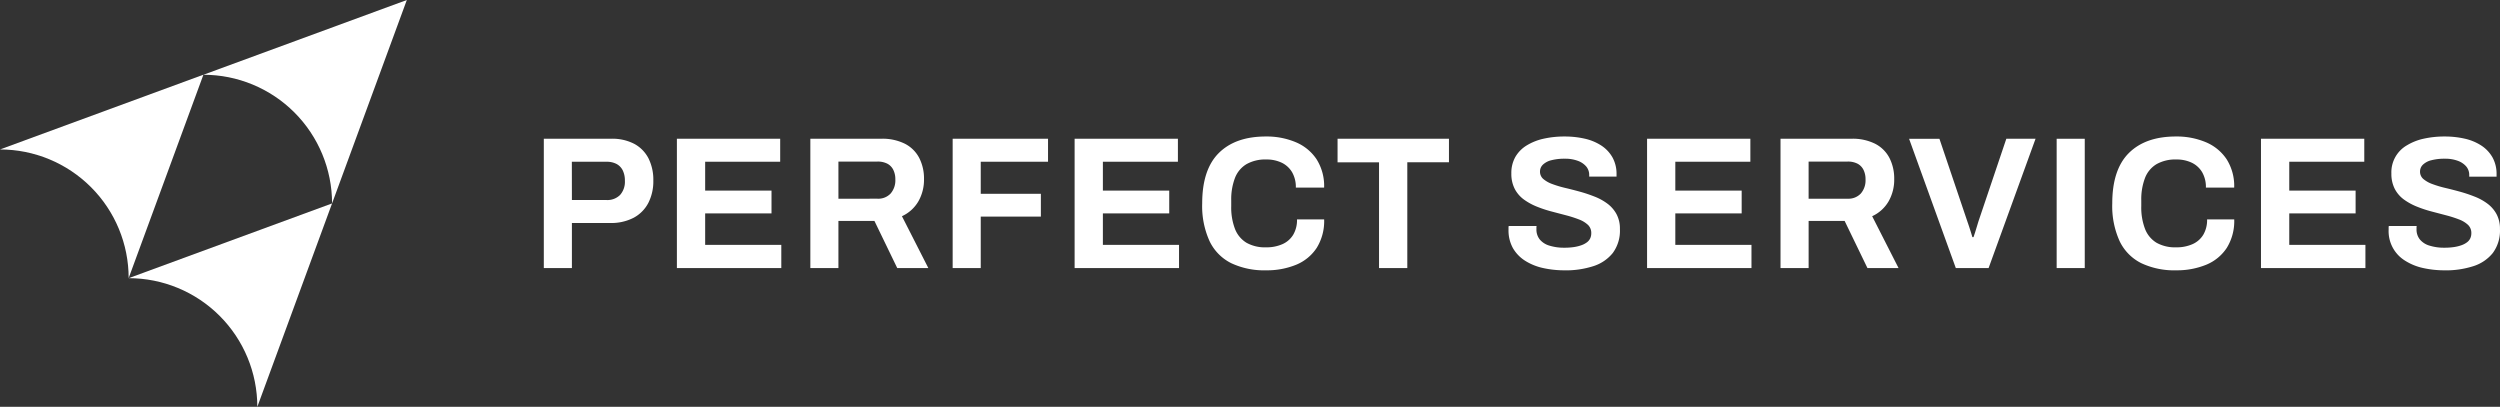
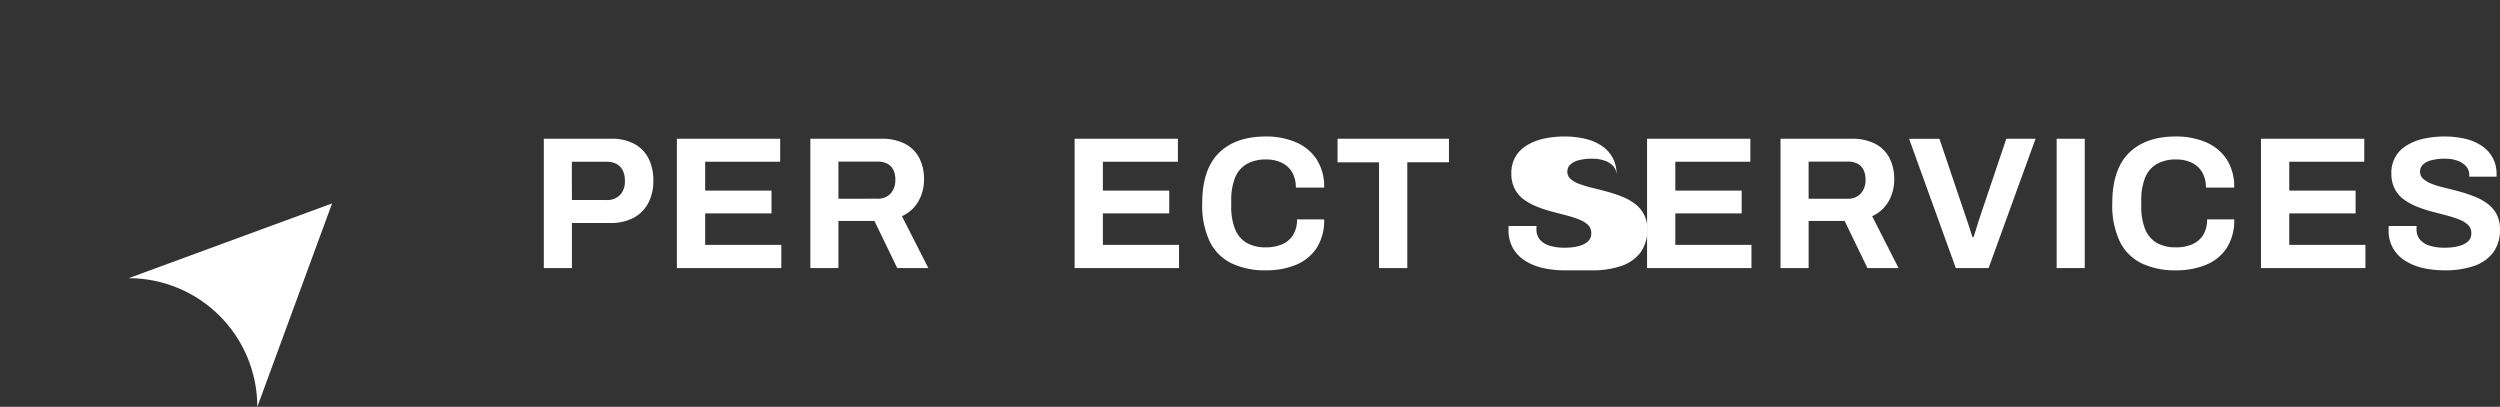
<svg xmlns="http://www.w3.org/2000/svg" id="Group_3285" data-name="Group 3285" width="405.446" height="65.979" viewBox="0 0 405.446 65.979">
  <rect x="0" y="0" width="405.446" height="65.979" fill="#333333" stroke="none" />
  <defs>
    <clipPath id="clip-path">
      <rect id="Rectangle_8233" data-name="Rectangle 8233" width="405.446" height="65.979" transform="translate(0 0)" fill="#fff" />
    </clipPath>
    <clipPath id="clip-path-2">
-       <path id="Path_2452" data-name="Path 2452" d="M32.99,12.124A20.866,20.866,0,0,1,53.855,32.989L65.979,0Z" fill="#fff" />
-     </clipPath>
+       </clipPath>
    <clipPath id="clip-path-3">
      <path id="Path_2453" data-name="Path 2453" d="M20.867,45.113A20.866,20.866,0,0,1,41.732,65.979l12.124-32.99Z" fill="#fff" />
    </clipPath>
    <clipPath id="clip-path-4">
-       <path id="Path_2454" data-name="Path 2454" d="M0,24.238A20.866,20.866,0,0,1,20.866,45.1L32.99,12.114Z" fill="#fff" />
-     </clipPath>
+       </clipPath>
  </defs>
  <g id="Group_3098" data-name="Group 3098">
    <g id="Group_3097" data-name="Group 3097" clip-path="url(#clip-path)">
      <path id="Path_2438" data-name="Path 2438" d="M88.195,43.475V22.5H99.108a7.7,7.7,0,0,1,3.776.84,5.566,5.566,0,0,1,2.293,2.354,7.764,7.764,0,0,1,.779,3.593,7.7,7.7,0,0,1-.81,3.622,5.727,5.727,0,0,1-2.369,2.4,7.842,7.842,0,0,1-3.822.855H92.75v7.307ZM92.75,32.439h5.6a2.9,2.9,0,0,0,2.215-.825,3.211,3.211,0,0,0,.779-2.294A3.751,3.751,0,0,0,101,27.64a2.4,2.4,0,0,0-.993-1.04,3.4,3.4,0,0,0-1.666-.366h-5.6Z" fill="#fff" />
      <path id="Path_2439" data-name="Path 2439" d="M109.777,43.475V22.5h16.752v3.729H114.362V30.91h10.761v3.7H114.362v5.105h12.349v3.76Z" fill="#fff" />
      <path id="Path_2440" data-name="Path 2440" d="M131.421,43.475V22.5h11.493a8.145,8.145,0,0,1,3.867.825,5.376,5.376,0,0,1,2.308,2.309,7.338,7.338,0,0,1,.765,3.408,7.056,7.056,0,0,1-.918,3.622,5.916,5.916,0,0,1-2.66,2.4l4.279,8.407h-5.043l-3.7-7.643h-5.839v7.643Zm4.554-11.25H142.3a2.74,2.74,0,0,0,2.14-.841,3.252,3.252,0,0,0,.765-2.277,3.421,3.421,0,0,0-.337-1.574,2.254,2.254,0,0,0-.978-.994,3.4,3.4,0,0,0-1.59-.336h-6.327Z" fill="#fff" />
-       <path id="Path_2441" data-name="Path 2441" d="M154.5,43.475V22.5h15.467v3.729H159.055v5.2h9.752v3.7h-9.752v8.345Z" fill="#fff" />
      <path id="Path_2442" data-name="Path 2442" d="M174.279,43.475V22.5h16.752v3.729H178.864V30.91h10.761v3.7H178.864v5.105h12.349v3.76Z" fill="#fff" />
      <path id="Path_2443" data-name="Path 2443" d="M205.307,43.841a12.541,12.541,0,0,1-5.6-1.146,7.684,7.684,0,0,1-3.531-3.562,13.727,13.727,0,0,1-1.206-6.144q0-5.5,2.7-8.178t7.627-2.674a12.142,12.142,0,0,1,4.83.917,7.558,7.558,0,0,1,3.377,2.751,8.077,8.077,0,0,1,1.239,4.616h-4.586a4.8,4.8,0,0,0-.6-2.476A3.924,3.924,0,0,0,207.89,26.4a5.645,5.645,0,0,0-2.523-.535,6.18,6.18,0,0,0-3.224.764,4.481,4.481,0,0,0-1.864,2.247,9.724,9.724,0,0,0-.6,3.623v.947a9.71,9.71,0,0,0,.611,3.684,4.531,4.531,0,0,0,1.85,2.232,6.1,6.1,0,0,0,3.195.749,6.326,6.326,0,0,0,2.659-.52,3.866,3.866,0,0,0,1.742-1.529,4.7,4.7,0,0,0,.612-2.476h4.4a8.22,8.22,0,0,1-1.208,4.616A7.3,7.3,0,0,1,210.2,42.94a12.53,12.53,0,0,1-4.892.9" fill="#fff" />
      <path id="Path_2444" data-name="Path 2444" d="M223.649,43.475V26.325h-6.726V22.5H234.99v3.82h-6.756v17.15Z" fill="#fff" />
-       <path id="Path_2445" data-name="Path 2445" d="M253.76,43.841a16.006,16.006,0,0,1-3.486-.367,9.029,9.029,0,0,1-2.919-1.177,5.959,5.959,0,0,1-1.986-2.048,5.9,5.9,0,0,1-.719-3.011v-.321a.839.839,0,0,1,.031-.26h4.524a.781.781,0,0,0-.03.245v.274a2.568,2.568,0,0,0,.534,1.651,3.193,3.193,0,0,0,1.574,1.009,7.86,7.86,0,0,0,2.415.337,10.38,10.38,0,0,0,1.575-.107,6.33,6.33,0,0,0,1.223-.306,3.317,3.317,0,0,0,.886-.474,1.734,1.734,0,0,0,.52-.642,1.962,1.962,0,0,0,.167-.825,1.8,1.8,0,0,0-.534-1.346,4.414,4.414,0,0,0-1.468-.886,18.956,18.956,0,0,0-2.093-.672l-2.385-.627a19.26,19.26,0,0,1-2.384-.795,9.635,9.635,0,0,1-2.079-1.147,4.966,4.966,0,0,1-1.467-1.711,5.293,5.293,0,0,1-.551-2.507,5.255,5.255,0,0,1,.658-2.69,5.31,5.31,0,0,1,1.849-1.864,8.97,8.97,0,0,1,2.752-1.086,15.432,15.432,0,0,1,3.393-.351,14.459,14.459,0,0,1,3.241.351A8.238,8.238,0,0,1,259.69,23.6a5.567,5.567,0,0,1,1.818,1.927,5.488,5.488,0,0,1,.659,2.751v.367h-4.433V28.4a2.112,2.112,0,0,0-.49-1.407,3.266,3.266,0,0,0-1.375-.917,5.855,5.855,0,0,0-2.079-.337,8.464,8.464,0,0,0-2.186.245,3.012,3.012,0,0,0-1.375.719,1.525,1.525,0,0,0-.474,1.116,1.545,1.545,0,0,0,.534,1.207,4.711,4.711,0,0,0,1.468.825,16.98,16.98,0,0,0,2.094.627q1.163.276,2.385.611a23.557,23.557,0,0,1,2.385.8,8.884,8.884,0,0,1,2.078,1.147,5.229,5.229,0,0,1,1.468,1.7,4.972,4.972,0,0,1,.549,2.415,6.079,6.079,0,0,1-1.161,3.883,6.6,6.6,0,0,1-3.179,2.14,14.593,14.593,0,0,1-4.616.672" fill="#fff" />
+       <path id="Path_2445" data-name="Path 2445" d="M253.76,43.841a16.006,16.006,0,0,1-3.486-.367,9.029,9.029,0,0,1-2.919-1.177,5.959,5.959,0,0,1-1.986-2.048,5.9,5.9,0,0,1-.719-3.011v-.321a.839.839,0,0,1,.031-.26h4.524a.781.781,0,0,0-.03.245v.274a2.568,2.568,0,0,0,.534,1.651,3.193,3.193,0,0,0,1.574,1.009,7.86,7.86,0,0,0,2.415.337,10.38,10.38,0,0,0,1.575-.107,6.33,6.33,0,0,0,1.223-.306,3.317,3.317,0,0,0,.886-.474,1.734,1.734,0,0,0,.52-.642,1.962,1.962,0,0,0,.167-.825,1.8,1.8,0,0,0-.534-1.346,4.414,4.414,0,0,0-1.468-.886,18.956,18.956,0,0,0-2.093-.672l-2.385-.627a19.26,19.26,0,0,1-2.384-.795,9.635,9.635,0,0,1-2.079-1.147,4.966,4.966,0,0,1-1.467-1.711,5.293,5.293,0,0,1-.551-2.507,5.255,5.255,0,0,1,.658-2.69,5.31,5.31,0,0,1,1.849-1.864,8.97,8.97,0,0,1,2.752-1.086,15.432,15.432,0,0,1,3.393-.351,14.459,14.459,0,0,1,3.241.351A8.238,8.238,0,0,1,259.69,23.6a5.567,5.567,0,0,1,1.818,1.927,5.488,5.488,0,0,1,.659,2.751v.367V28.4a2.112,2.112,0,0,0-.49-1.407,3.266,3.266,0,0,0-1.375-.917,5.855,5.855,0,0,0-2.079-.337,8.464,8.464,0,0,0-2.186.245,3.012,3.012,0,0,0-1.375.719,1.525,1.525,0,0,0-.474,1.116,1.545,1.545,0,0,0,.534,1.207,4.711,4.711,0,0,0,1.468.825,16.98,16.98,0,0,0,2.094.627q1.163.276,2.385.611a23.557,23.557,0,0,1,2.385.8,8.884,8.884,0,0,1,2.078,1.147,5.229,5.229,0,0,1,1.468,1.7,4.972,4.972,0,0,1,.549,2.415,6.079,6.079,0,0,1-1.161,3.883,6.6,6.6,0,0,1-3.179,2.14,14.593,14.593,0,0,1-4.616.672" fill="#fff" />
      <path id="Path_2446" data-name="Path 2446" d="M267.119,43.475V22.5h16.752v3.729H271.7V30.91h10.761v3.7H271.7v5.105h12.351v3.76Z" fill="#fff" />
      <path id="Path_2447" data-name="Path 2447" d="M288.761,43.475V22.5h11.5a8.143,8.143,0,0,1,3.867.825,5.378,5.378,0,0,1,2.309,2.309,7.35,7.35,0,0,1,.763,3.408,7.056,7.056,0,0,1-.917,3.622,5.919,5.919,0,0,1-2.659,2.4l4.279,8.407h-5.044l-3.7-7.643h-5.839v7.643Zm4.556-11.25h6.328a2.745,2.745,0,0,0,2.14-.841,3.256,3.256,0,0,0,.764-2.277,3.421,3.421,0,0,0-.336-1.574,2.261,2.261,0,0,0-.979-.994,3.394,3.394,0,0,0-1.589-.336h-6.328Z" fill="#fff" />
      <path id="Path_2448" data-name="Path 2448" d="M317.191,43.475l-7.58-20.97h4.922l4.523,13.389c.081.225.172.494.276.809s.2.627.3.933.183.58.245.825h.183c.081-.223.167-.484.259-.779s.184-.6.275-.9.178-.592.26-.857L325.384,22.5h4.74l-7.614,20.97Z" fill="#fff" />
      <rect id="Rectangle_8232" data-name="Rectangle 8232" width="4.556" height="20.97" transform="translate(333.546 22.504)" fill="#fff" />
      <path id="Path_2449" data-name="Path 2449" d="M352.9,43.841a12.541,12.541,0,0,1-5.6-1.146,7.684,7.684,0,0,1-3.531-3.562,13.727,13.727,0,0,1-1.206-6.144q0-5.5,2.7-8.178t7.627-2.674a12.142,12.142,0,0,1,4.83.917,7.558,7.558,0,0,1,3.377,2.751,8.077,8.077,0,0,1,1.239,4.616h-4.586a4.8,4.8,0,0,0-.6-2.476A3.924,3.924,0,0,0,355.48,26.4a5.645,5.645,0,0,0-2.523-.535,6.18,6.18,0,0,0-3.224.764,4.481,4.481,0,0,0-1.864,2.247,9.725,9.725,0,0,0-.6,3.623v.947a9.71,9.71,0,0,0,.611,3.684,4.531,4.531,0,0,0,1.85,2.232,6.1,6.1,0,0,0,3.2.749,6.326,6.326,0,0,0,2.659-.52,3.866,3.866,0,0,0,1.742-1.529,4.7,4.7,0,0,0,.612-2.476h4.4a8.22,8.22,0,0,1-1.208,4.616,7.3,7.3,0,0,1-3.346,2.737,12.53,12.53,0,0,1-4.892.9" fill="#fff" />
      <path id="Path_2450" data-name="Path 2450" d="M366.683,43.475V22.5h16.752v3.729H371.269V30.91h10.76v3.7h-10.76v5.105H383.62v3.76Z" fill="#fff" />
      <path id="Path_2451" data-name="Path 2451" d="M396.489,43.841a15.988,15.988,0,0,1-3.484-.367,9.016,9.016,0,0,1-2.92-1.177,5.615,5.615,0,0,1-2.7-5.059v-.321a.844.844,0,0,1,.03-.26h4.524a.781.781,0,0,0-.03.245v.274a2.563,2.563,0,0,0,.535,1.651,3.188,3.188,0,0,0,1.574,1.009,7.858,7.858,0,0,0,2.414.337A10.371,10.371,0,0,0,398,40.066a6.361,6.361,0,0,0,1.224-.306,3.333,3.333,0,0,0,.886-.474,1.734,1.734,0,0,0,.52-.642,1.962,1.962,0,0,0,.168-.825,1.8,1.8,0,0,0-.535-1.346,4.419,4.419,0,0,0-1.467-.886,19.069,19.069,0,0,0-2.1-.672l-2.383-.627a19.18,19.18,0,0,1-2.386-.795,9.683,9.683,0,0,1-2.079-1.147,4.965,4.965,0,0,1-1.467-1.711,5.292,5.292,0,0,1-.55-2.507,5.038,5.038,0,0,1,2.507-4.554,8.964,8.964,0,0,1,2.751-1.086,15.438,15.438,0,0,1,3.393-.351,14.446,14.446,0,0,1,3.241.351,8.244,8.244,0,0,1,2.69,1.115,5.586,5.586,0,0,1,1.818,1.927,5.488,5.488,0,0,1,.658,2.751v.367h-4.433V28.4a2.112,2.112,0,0,0-.49-1.407,3.263,3.263,0,0,0-1.374-.917,5.862,5.862,0,0,0-2.079-.337,8.453,8.453,0,0,0-2.186.245,3.011,3.011,0,0,0-1.375.719,1.521,1.521,0,0,0-.474,1.116,1.542,1.542,0,0,0,.534,1.207,4.7,4.7,0,0,0,1.468.825,16.91,16.91,0,0,0,2.093.627q1.163.276,2.386.611a23.622,23.622,0,0,1,2.384.8,8.844,8.844,0,0,1,2.078,1.147,5.217,5.217,0,0,1,1.468,1.7,4.972,4.972,0,0,1,.55,2.415,6.079,6.079,0,0,1-1.161,3.883,6.6,6.6,0,0,1-3.179,2.14,14.6,14.6,0,0,1-4.617.672" fill="#fff" />
    </g>
  </g>
  <g id="Group_3100" data-name="Group 3100">
    <g id="Group_3099" data-name="Group 3099" clip-path="url(#clip-path-2)">
      <rect id="Rectangle_8234" data-name="Rectangle 8234" width="42.956" height="42.956" transform="matrix(0.375, -0.927, 0.927, 0.375, 21.517, 28.345)" fill="#fff" />
    </g>
  </g>
  <g id="Group_3102" data-name="Group 3102">
    <g id="Group_3101" data-name="Group 3101" clip-path="url(#clip-path-3)">
      <rect id="Rectangle_8235" data-name="Rectangle 8235" width="44.435" height="44.434" transform="translate(7.436 59.06) rotate(-62.745)" fill="#fff" />
    </g>
  </g>
  <g id="Group_3104" data-name="Group 3104">
    <g id="Group_3103" data-name="Group 3103" clip-path="url(#clip-path-4)">
      <rect id="Rectangle_8236" data-name="Rectangle 8236" width="43.317" height="43.318" transform="translate(-11.944 39.984) rotate(-66.801)" fill="#fff" />
    </g>
  </g>
</svg>